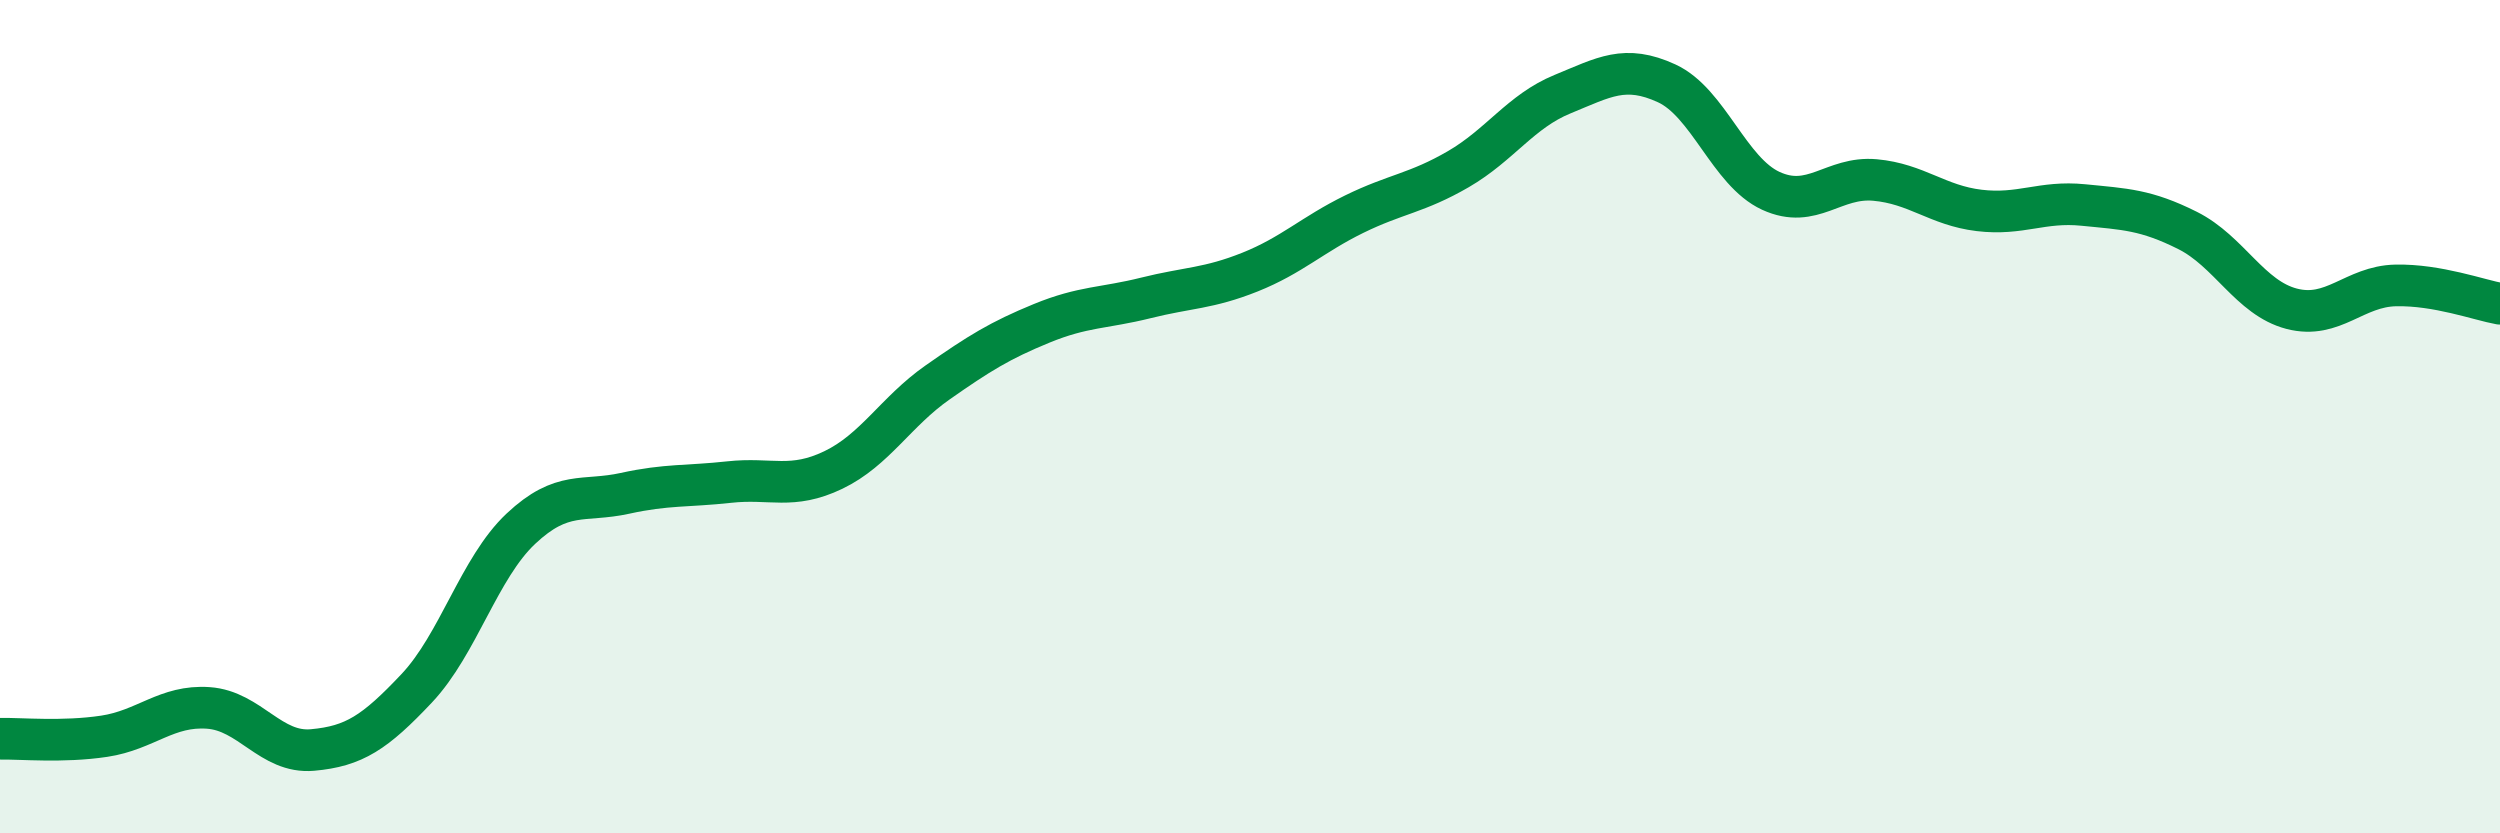
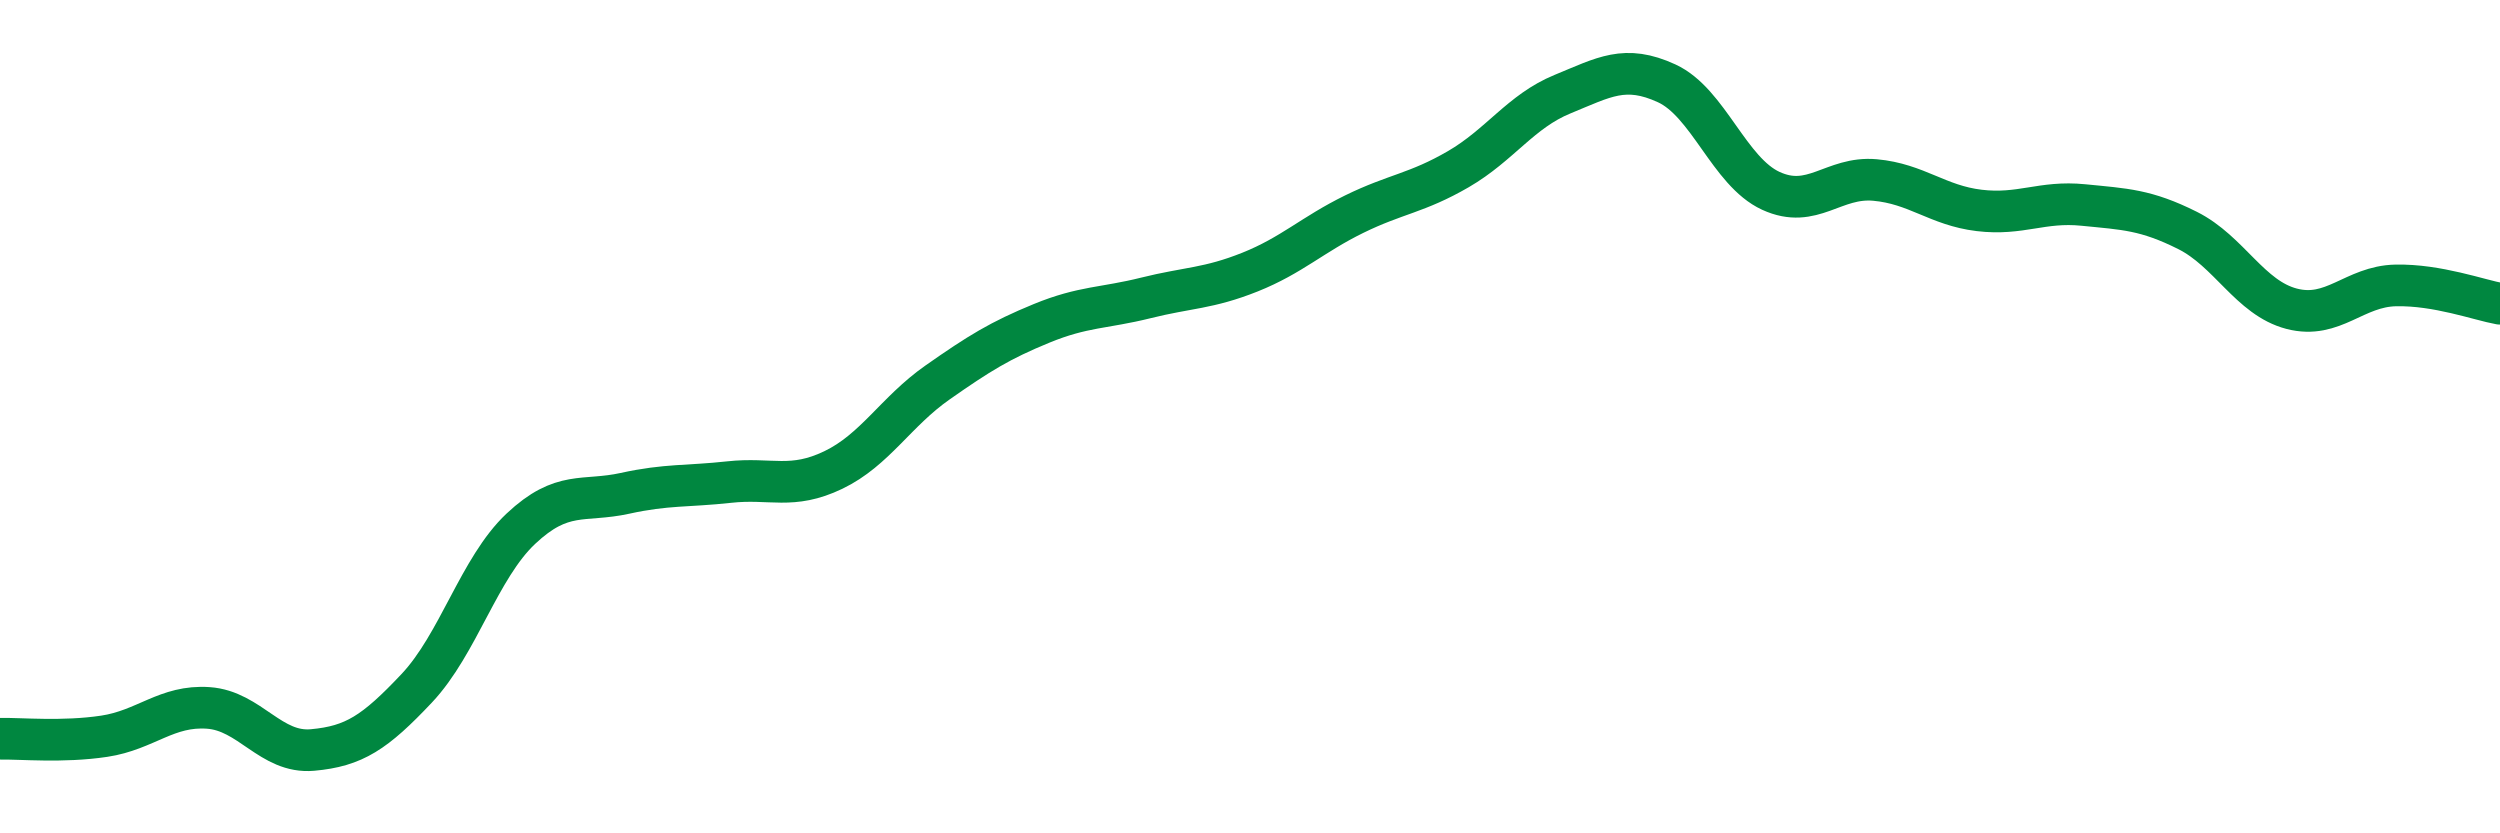
<svg xmlns="http://www.w3.org/2000/svg" width="60" height="20" viewBox="0 0 60 20">
-   <path d="M 0,17.73 C 0.5,17.72 1.5,17.82 2.5,17.67 C 3.5,17.52 4,16.92 5,16.99 C 6,17.06 6.5,18.09 7.5,18 C 8.5,17.91 9,17.58 10,16.52 C 11,15.46 11.5,13.63 12.5,12.69 C 13.5,11.75 14,12.06 15,11.84 C 16,11.62 16.5,11.68 17.5,11.57 C 18.5,11.46 19,11.76 20,11.28 C 21,10.8 21.5,9.88 22.5,9.18 C 23.5,8.48 24,8.17 25,7.76 C 26,7.35 26.5,7.4 27.5,7.15 C 28.5,6.9 29,6.93 30,6.53 C 31,6.13 31.5,5.63 32.5,5.14 C 33.5,4.65 34,4.64 35,4.06 C 36,3.48 36.5,2.67 37.5,2.26 C 38.5,1.85 39,1.54 40,2 C 41,2.46 41.5,4.12 42.5,4.58 C 43.5,5.04 44,4.23 45,4.32 C 46,4.41 46.5,4.93 47.5,5.05 C 48.5,5.17 49,4.82 50,4.92 C 51,5.02 51.5,5.03 52.5,5.53 C 53.5,6.03 54,7.15 55,7.41 C 56,7.67 56.5,6.87 57.5,6.85 C 58.5,6.83 59.5,7.2 60,7.29L60 20L0 20Z" fill="#008740" opacity="0.1" stroke-linecap="round" stroke-linejoin="round" />
  <path d="M 0,17.73 C 0.5,17.72 1.5,17.82 2.5,17.67 C 3.5,17.52 4,16.92 5,16.99 C 6,17.06 6.5,18.09 7.5,18 C 8.5,17.91 9,17.58 10,16.52 C 11,15.46 11.5,13.63 12.5,12.69 C 13.5,11.75 14,12.06 15,11.84 C 16,11.62 16.5,11.68 17.5,11.57 C 18.5,11.46 19,11.76 20,11.28 C 21,10.8 21.5,9.88 22.5,9.18 C 23.5,8.48 24,8.17 25,7.76 C 26,7.35 26.5,7.4 27.5,7.15 C 28.5,6.9 29,6.93 30,6.53 C 31,6.13 31.5,5.63 32.5,5.14 C 33.5,4.65 34,4.64 35,4.06 C 36,3.48 36.5,2.67 37.5,2.26 C 38.5,1.85 39,1.54 40,2 C 41,2.46 41.5,4.12 42.5,4.58 C 43.5,5.04 44,4.23 45,4.32 C 46,4.41 46.5,4.93 47.5,5.05 C 48.5,5.17 49,4.82 50,4.92 C 51,5.02 51.5,5.03 52.5,5.53 C 53.5,6.03 54,7.15 55,7.41 C 56,7.67 56.5,6.87 57.5,6.85 C 58.5,6.83 59.5,7.2 60,7.29" stroke="#008740" stroke-width="1" fill="none" stroke-linecap="round" stroke-linejoin="round" />
</svg>